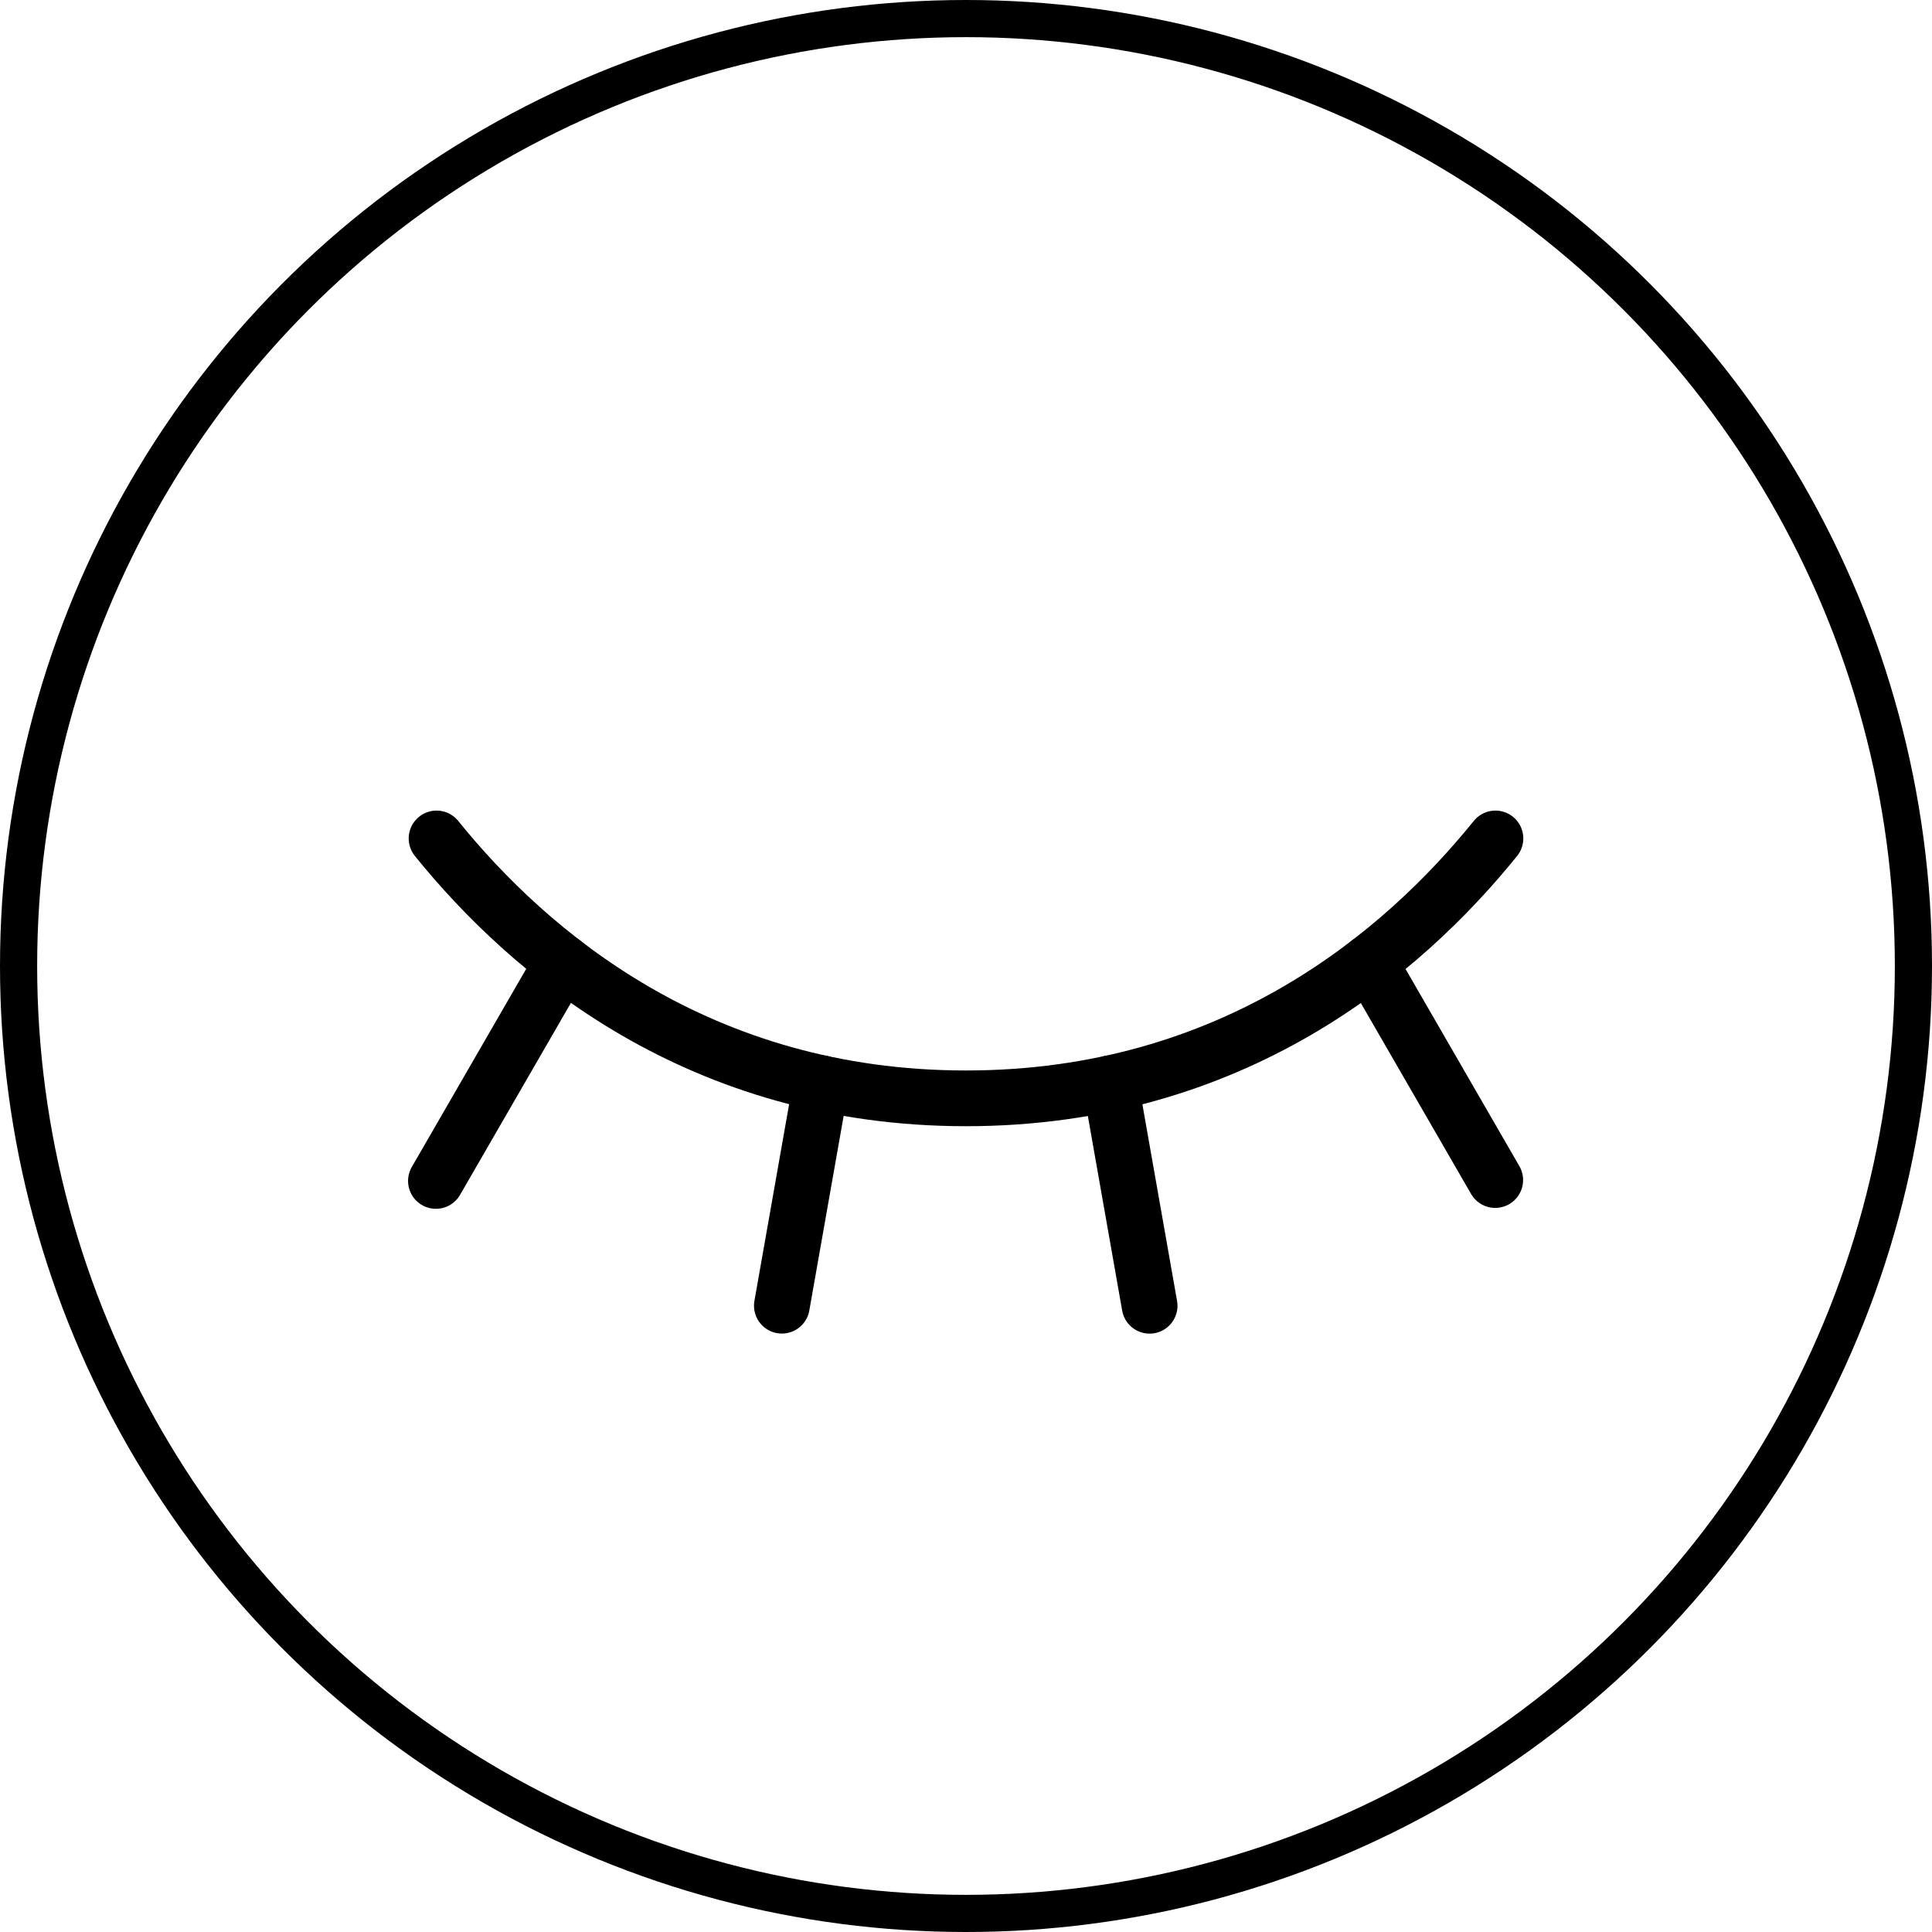
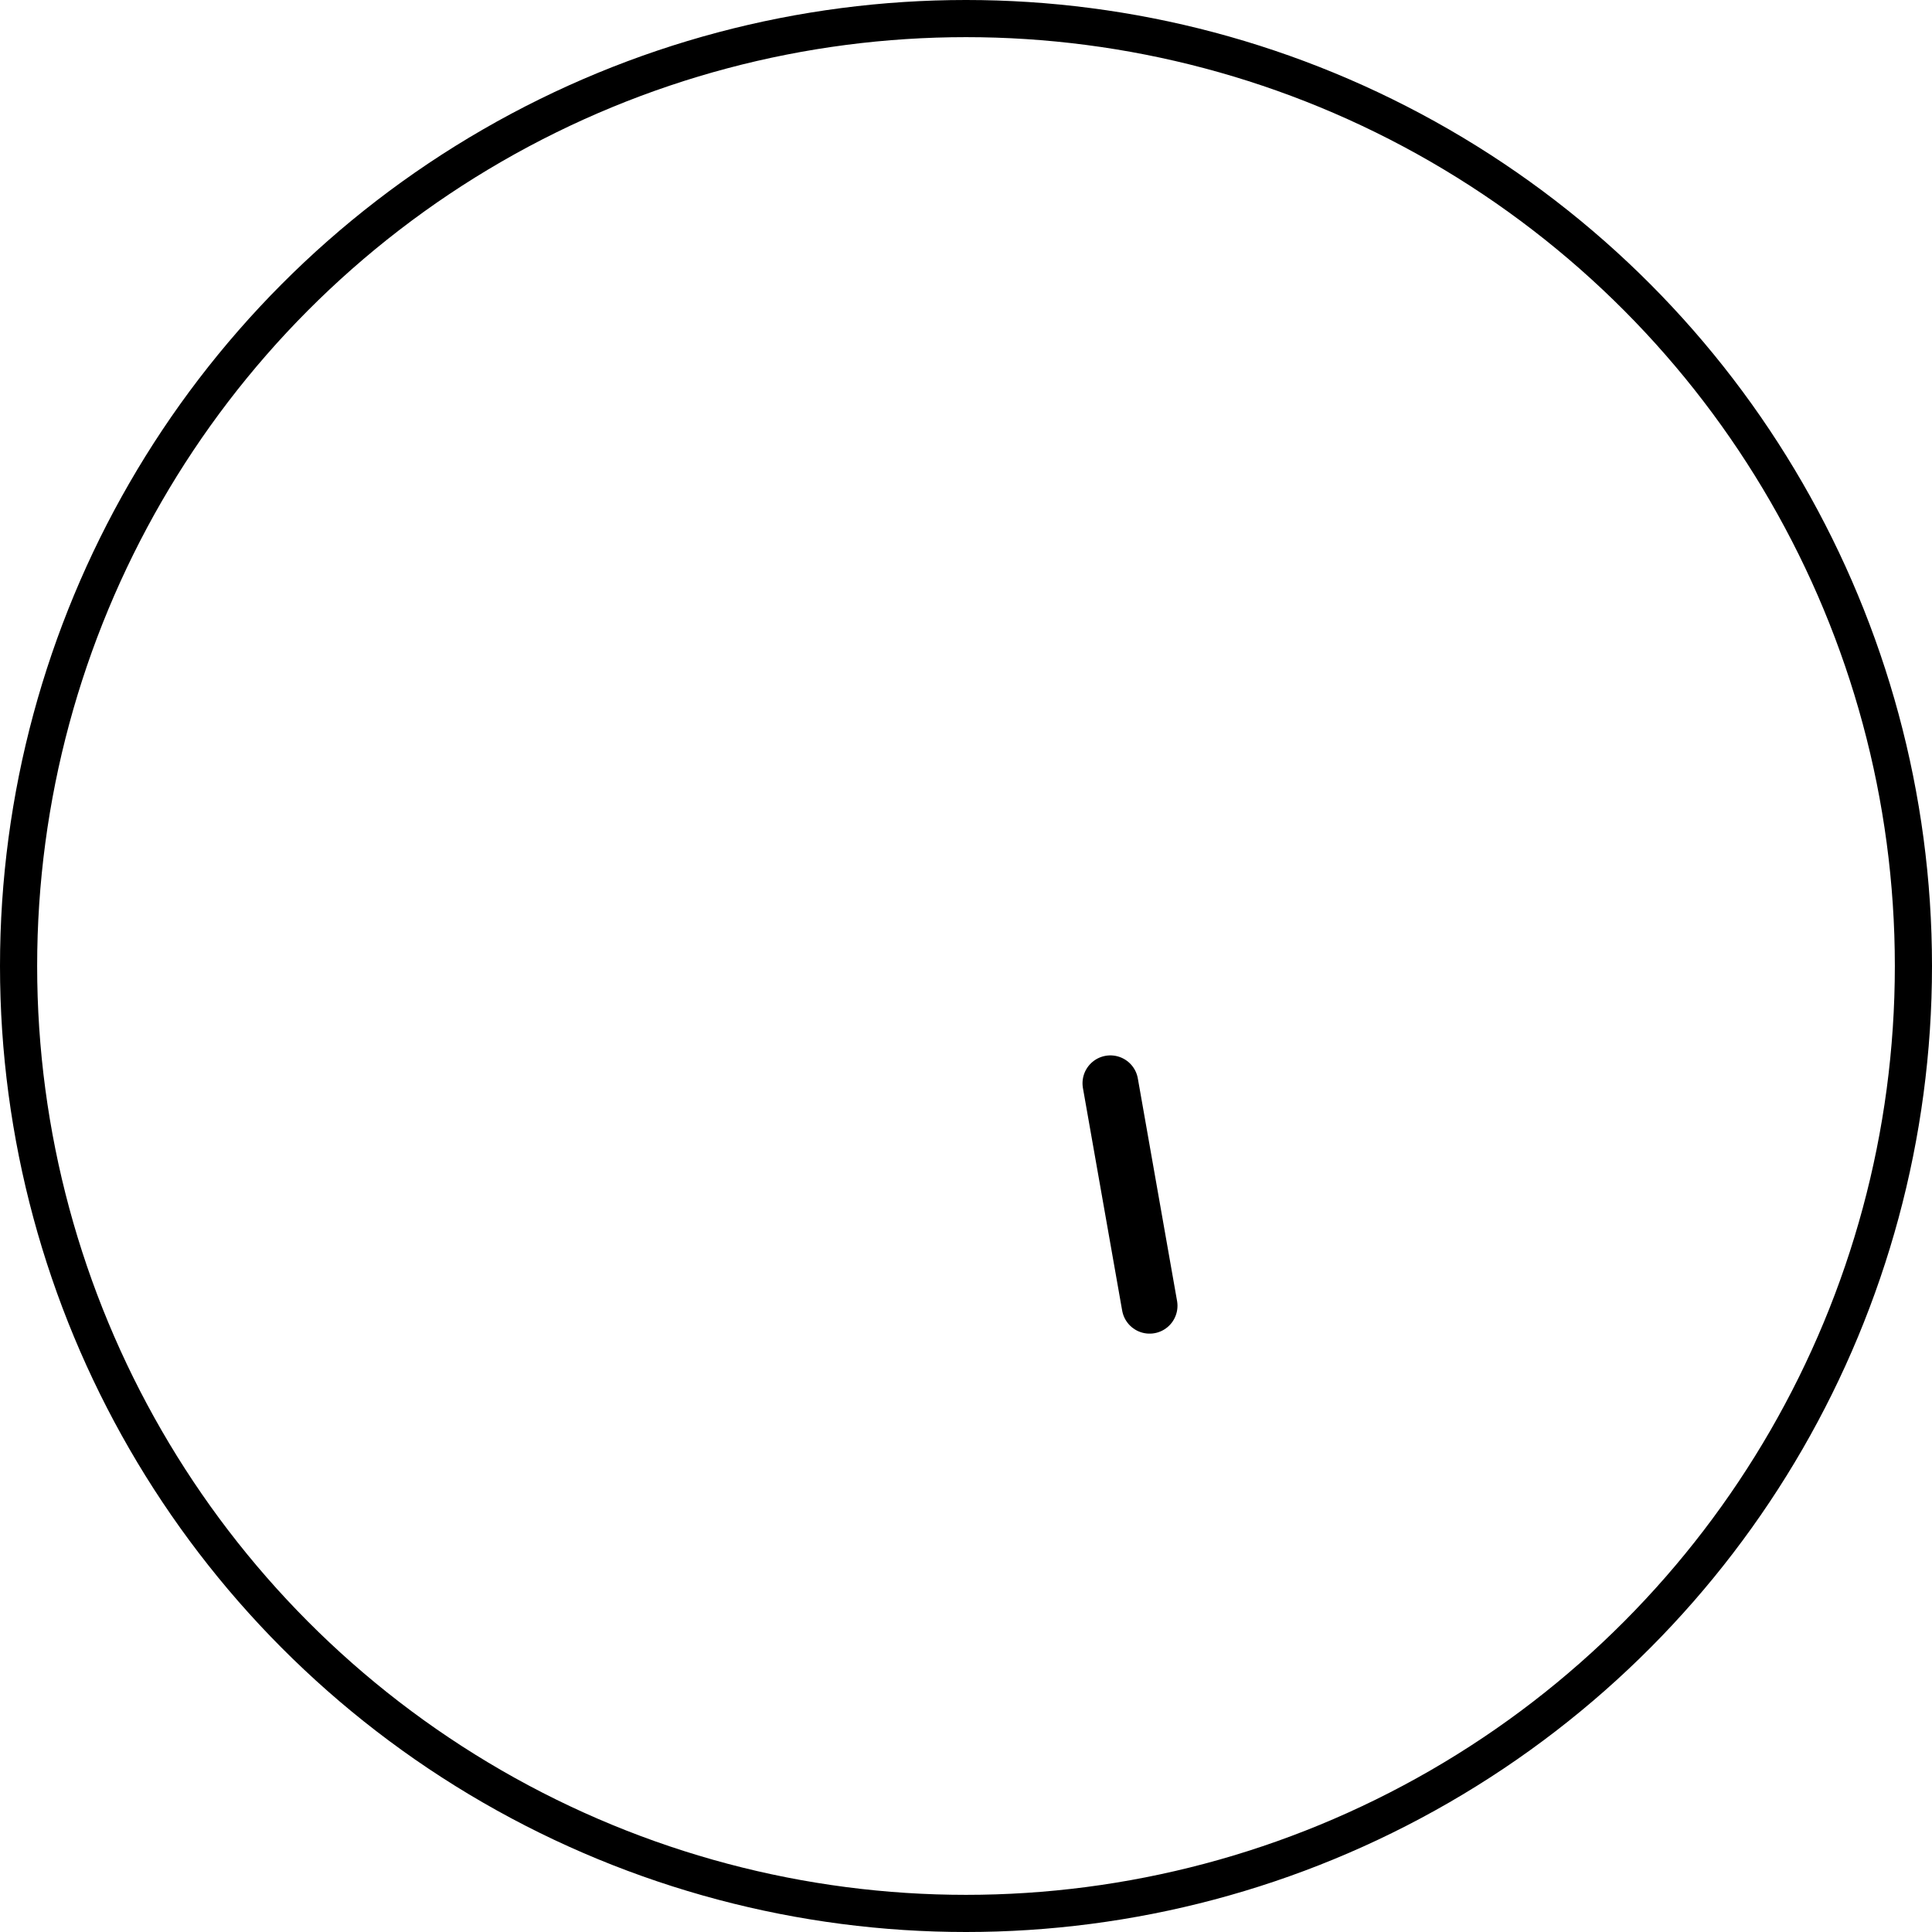
<svg xmlns="http://www.w3.org/2000/svg" fill="none" viewBox="0 0 52 52" height="52" width="52">
  <circle stroke="black" r="25.5" cy="26" cx="26" />
-   <path stroke-linejoin="round" stroke-linecap="round" stroke-width="1.5" stroke="black" d="M36.858 25.897L40.244 31.761" />
  <path stroke-linejoin="round" stroke-linecap="round" stroke-width="1.5" stroke="black" d="M29.886 29.156L30.942 35.145" />
-   <path stroke-linejoin="round" stroke-linecap="round" stroke-width="1.5" stroke="black" d="M22.101 29.153L21.044 35.143" />
-   <path stroke-linejoin="round" stroke-linecap="round" stroke-width="1.5" stroke="black" d="M15.136 25.892L11.733 31.785" />
-   <path stroke-linejoin="round" stroke-linecap="round" stroke-width="1.5" stroke="black" d="M11.75 22.567C14.245 25.656 18.821 29.562 26 29.562C33.179 29.562 37.755 25.657 40.25 22.567" />
</svg>